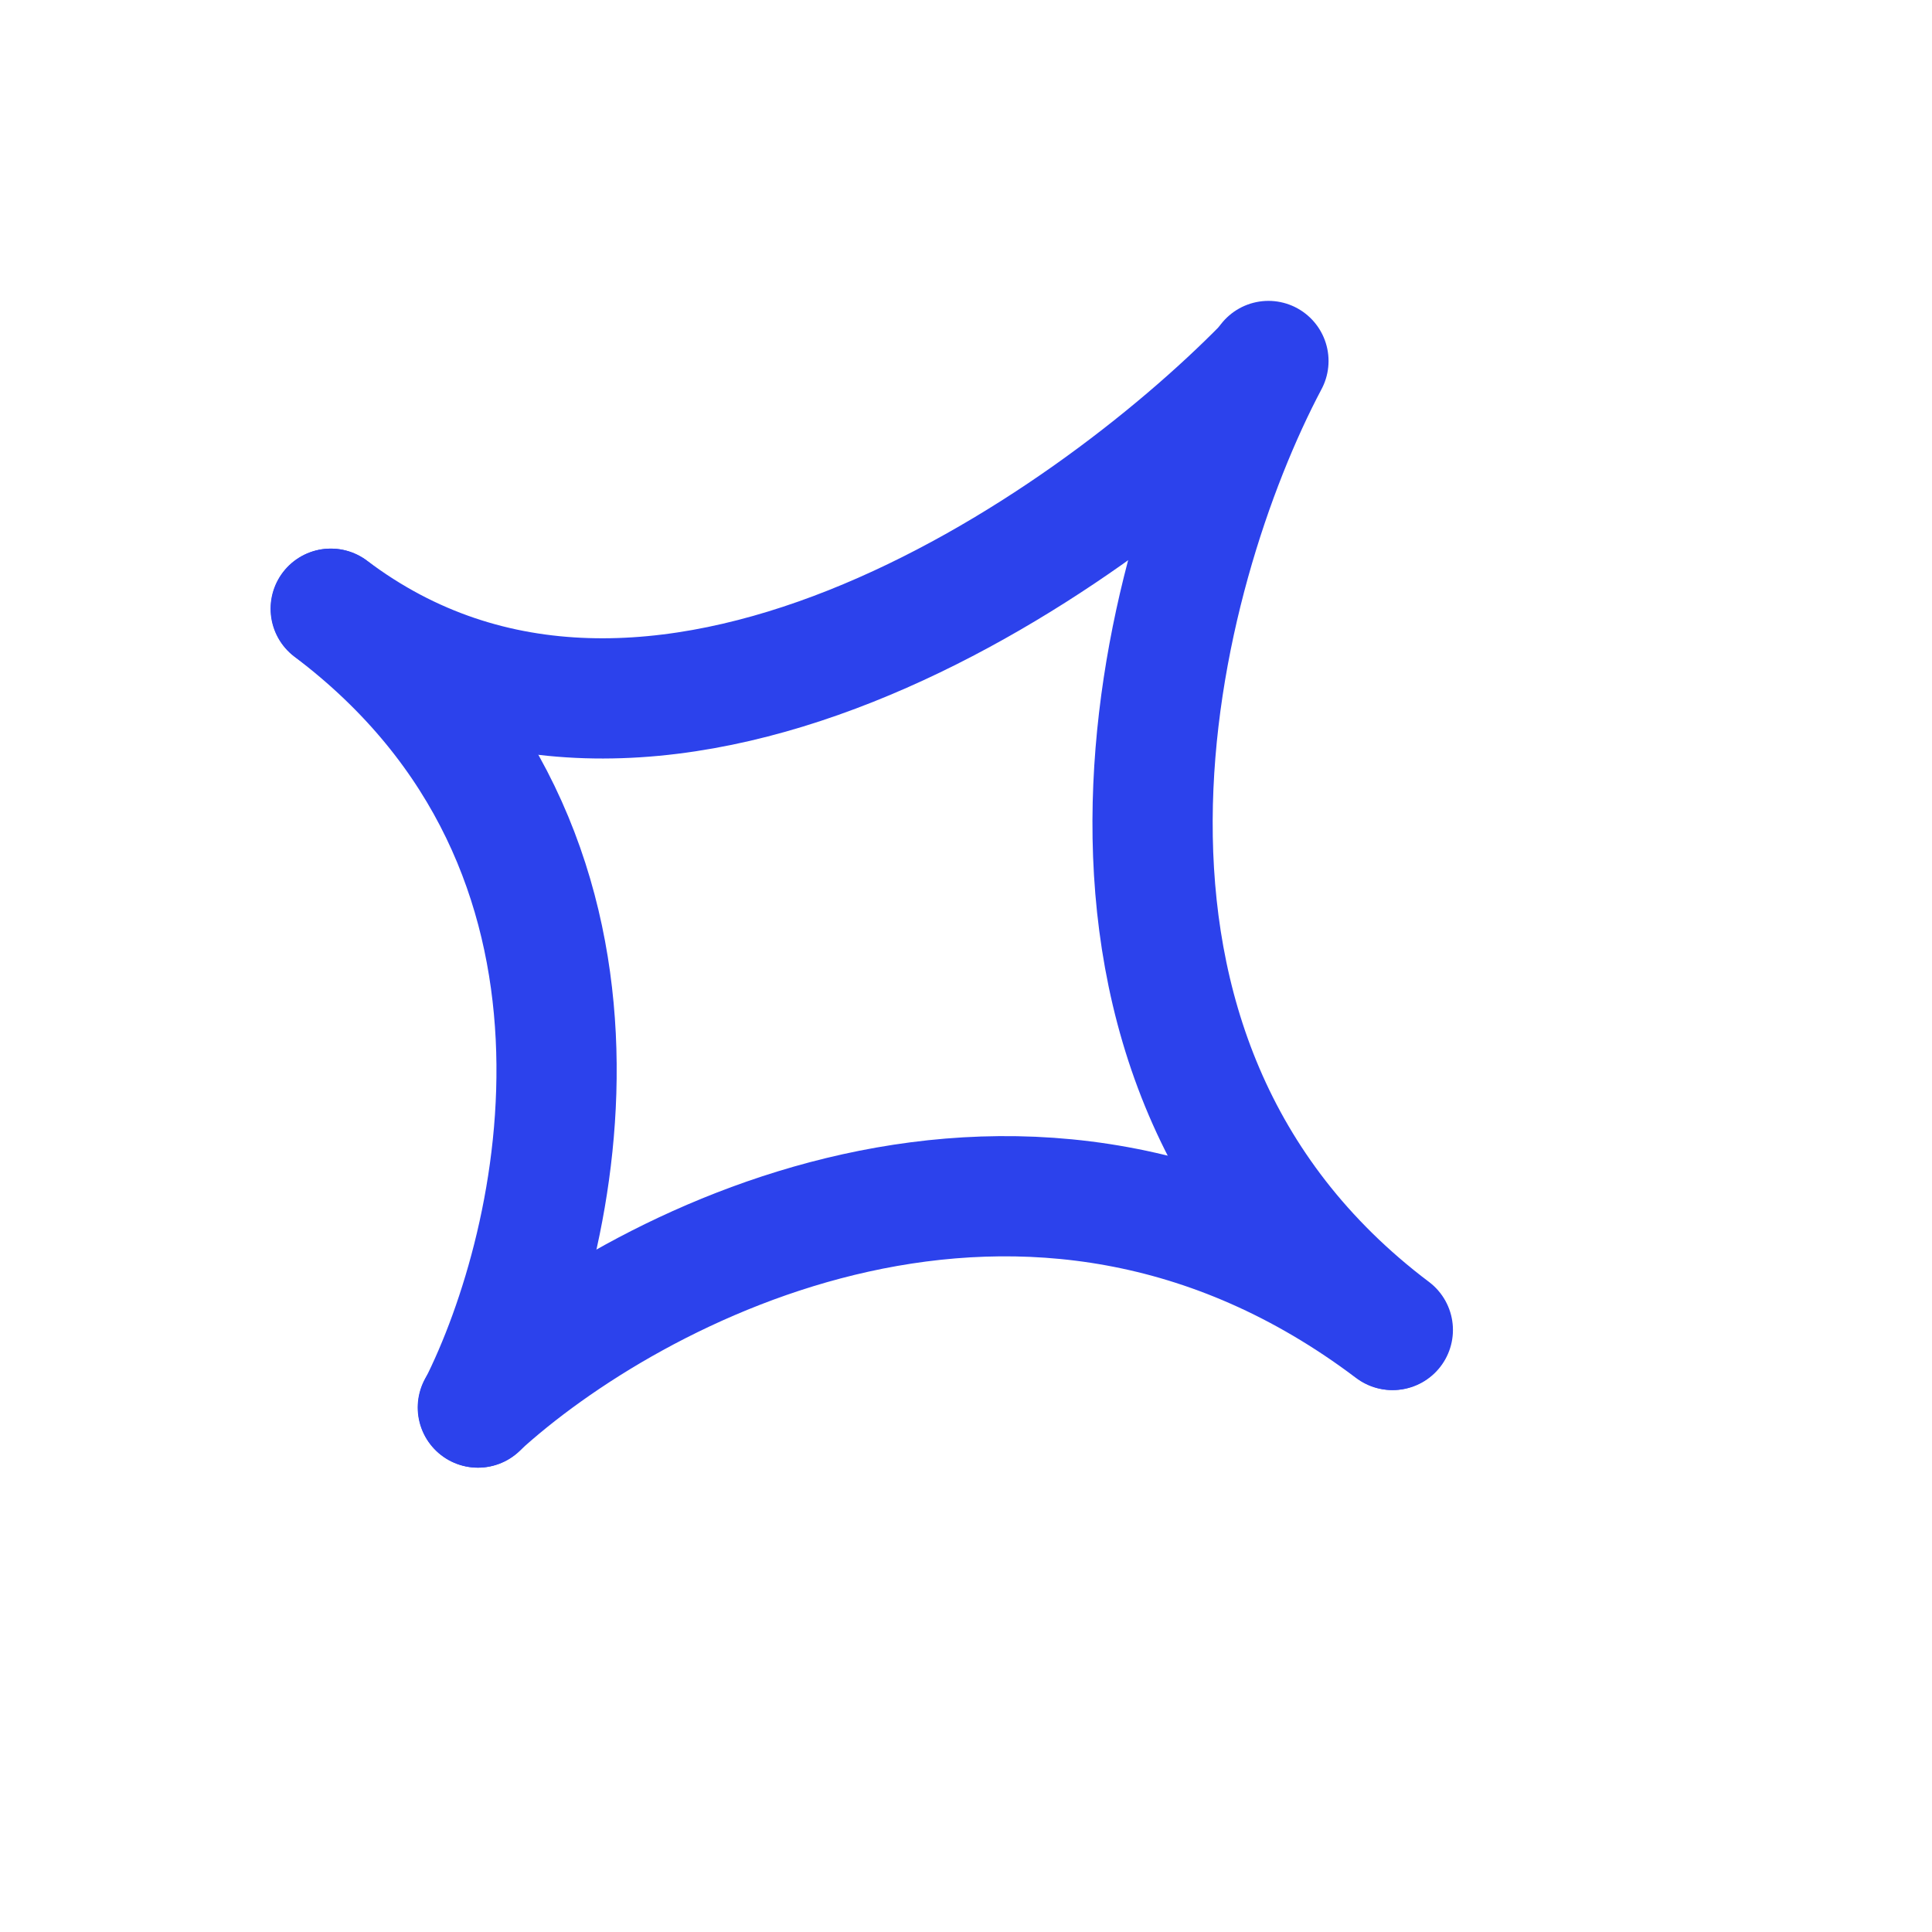
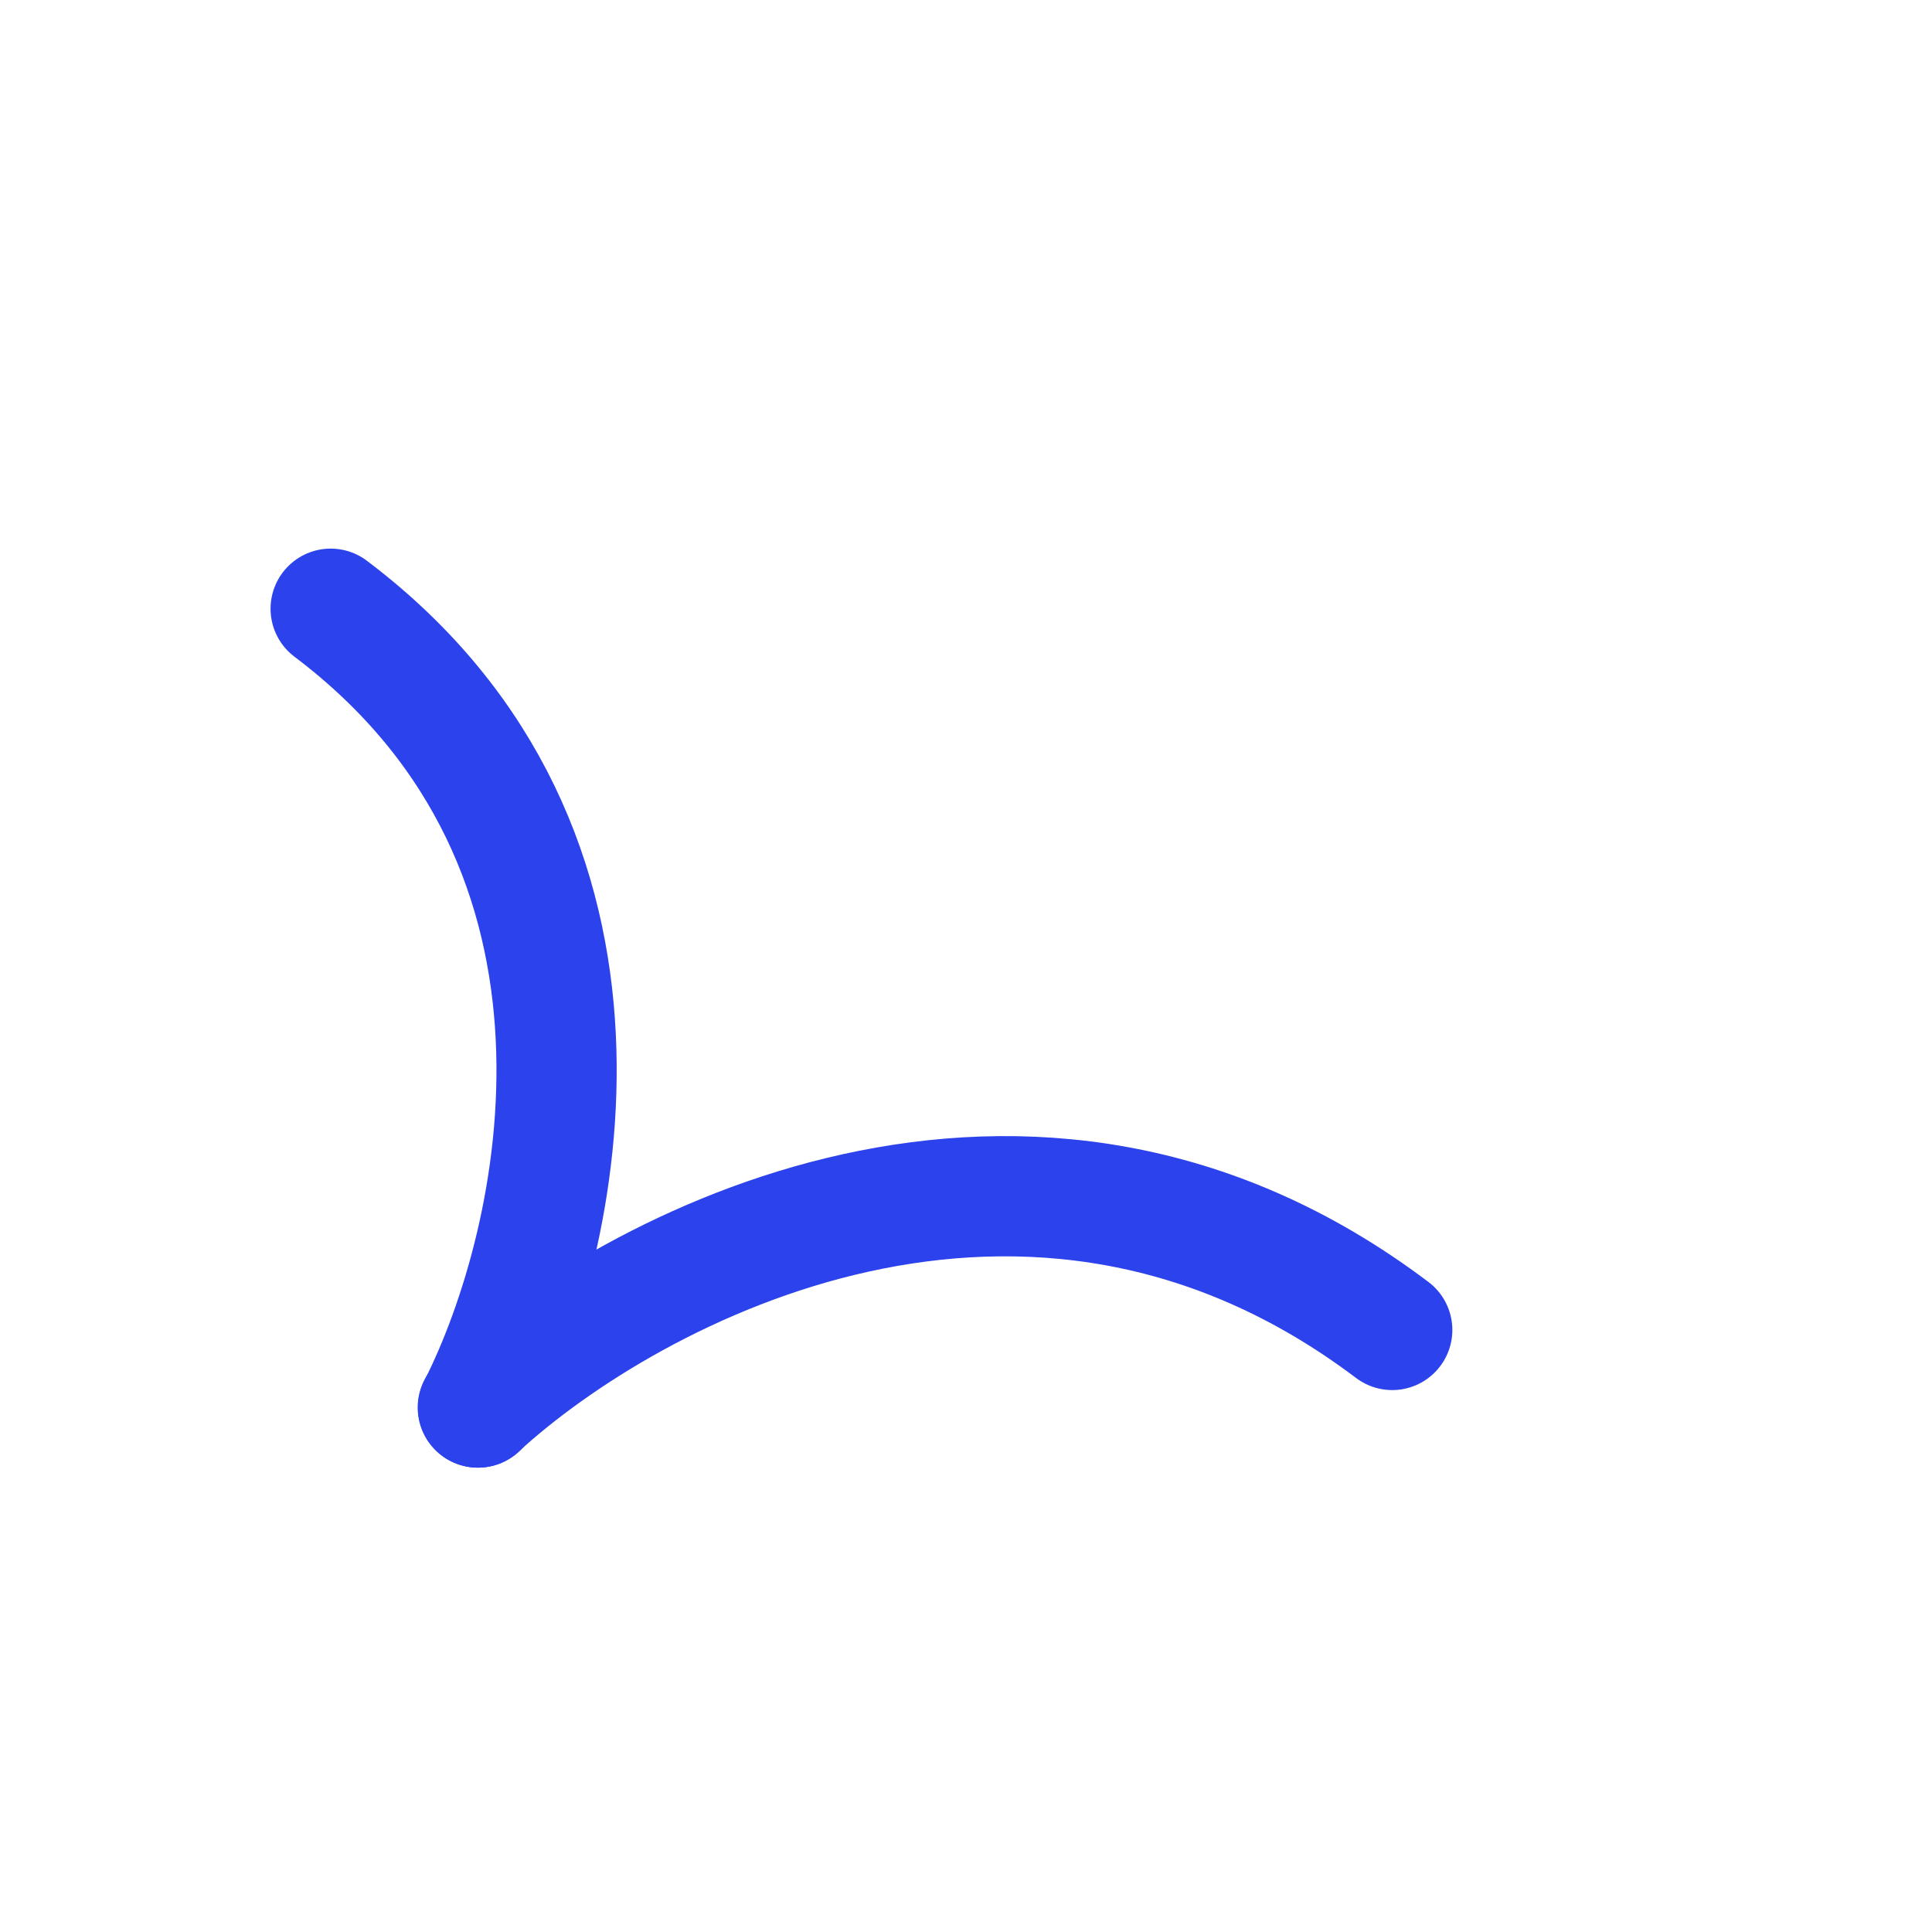
<svg xmlns="http://www.w3.org/2000/svg" width="13" height="13" viewBox="0 0 13 13" fill="none">
-   <path d="M8.506 2.467C7.309 3.687 4.377 5.719 2.227 4.096" stroke="#2C42EC" stroke-width="0.809" stroke-linecap="round" />
  <path d="M3.215 9.471C4.244 8.526 6.916 7.098 9.368 8.949" stroke="#2C42EC" stroke-width="0.809" stroke-linecap="round" />
-   <path d="M8.535 2.429C7.792 3.831 6.92 7.098 9.372 8.949" stroke="#2C42EC" stroke-width="0.809" stroke-linecap="round" />
  <path d="M3.217 9.471C3.782 8.355 4.376 5.719 2.225 4.096" stroke="#2C42EC" stroke-width="0.809" stroke-linecap="round" />
</svg>